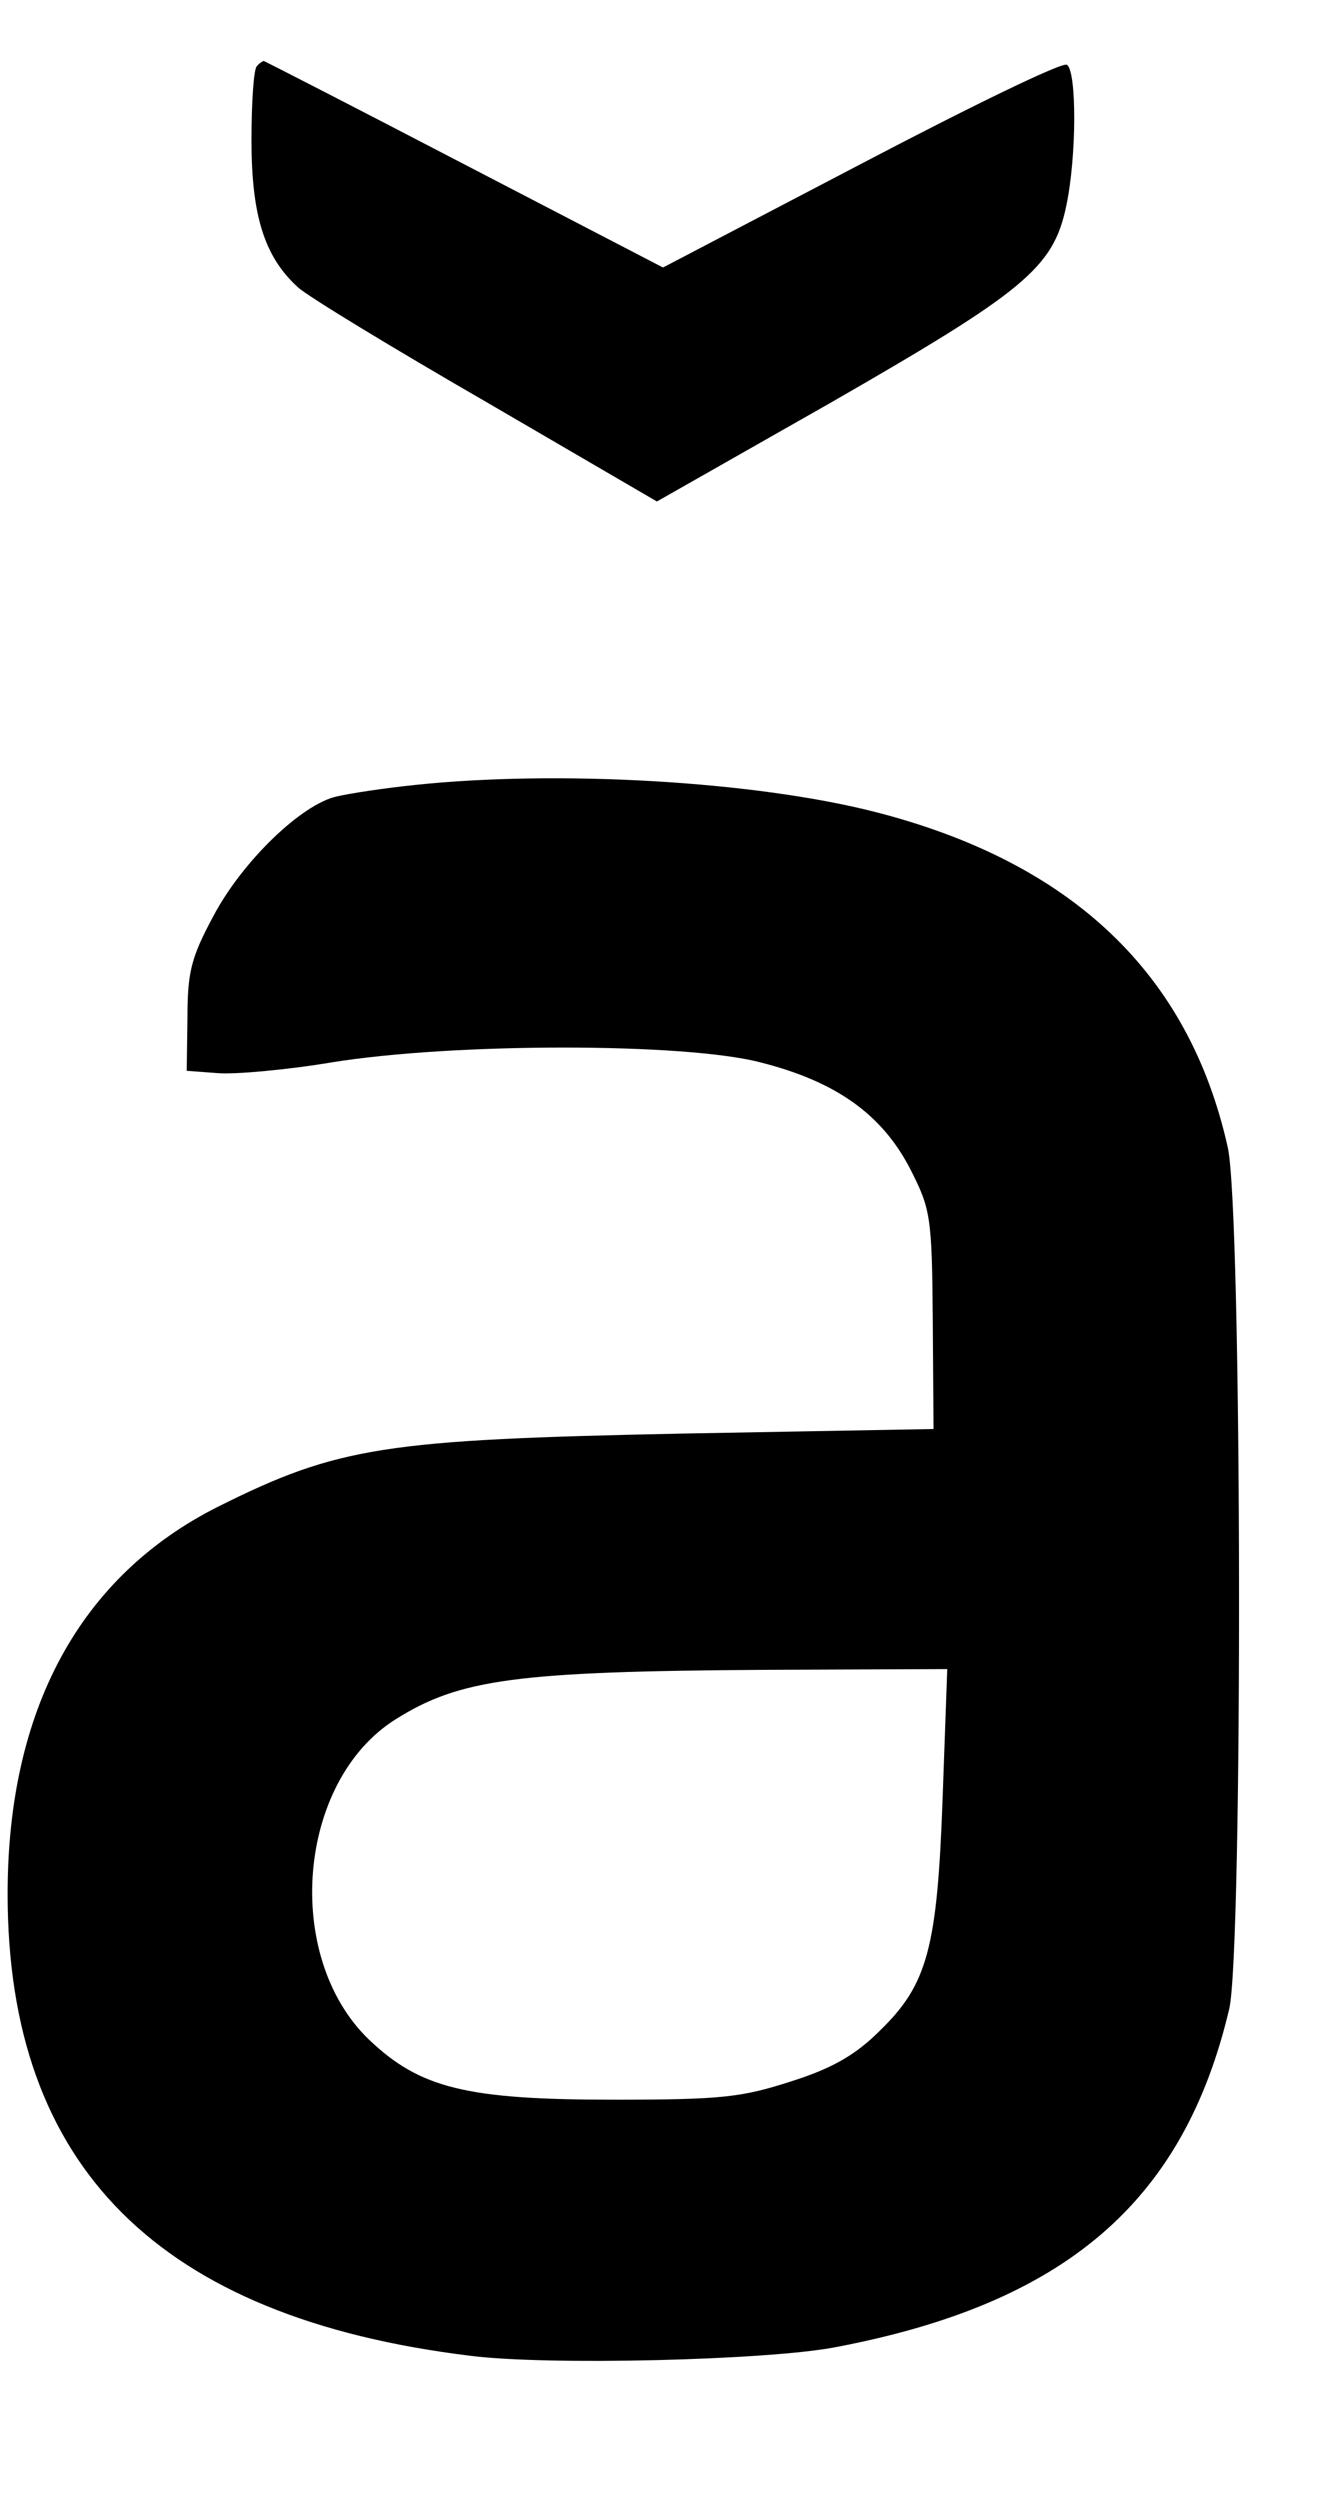
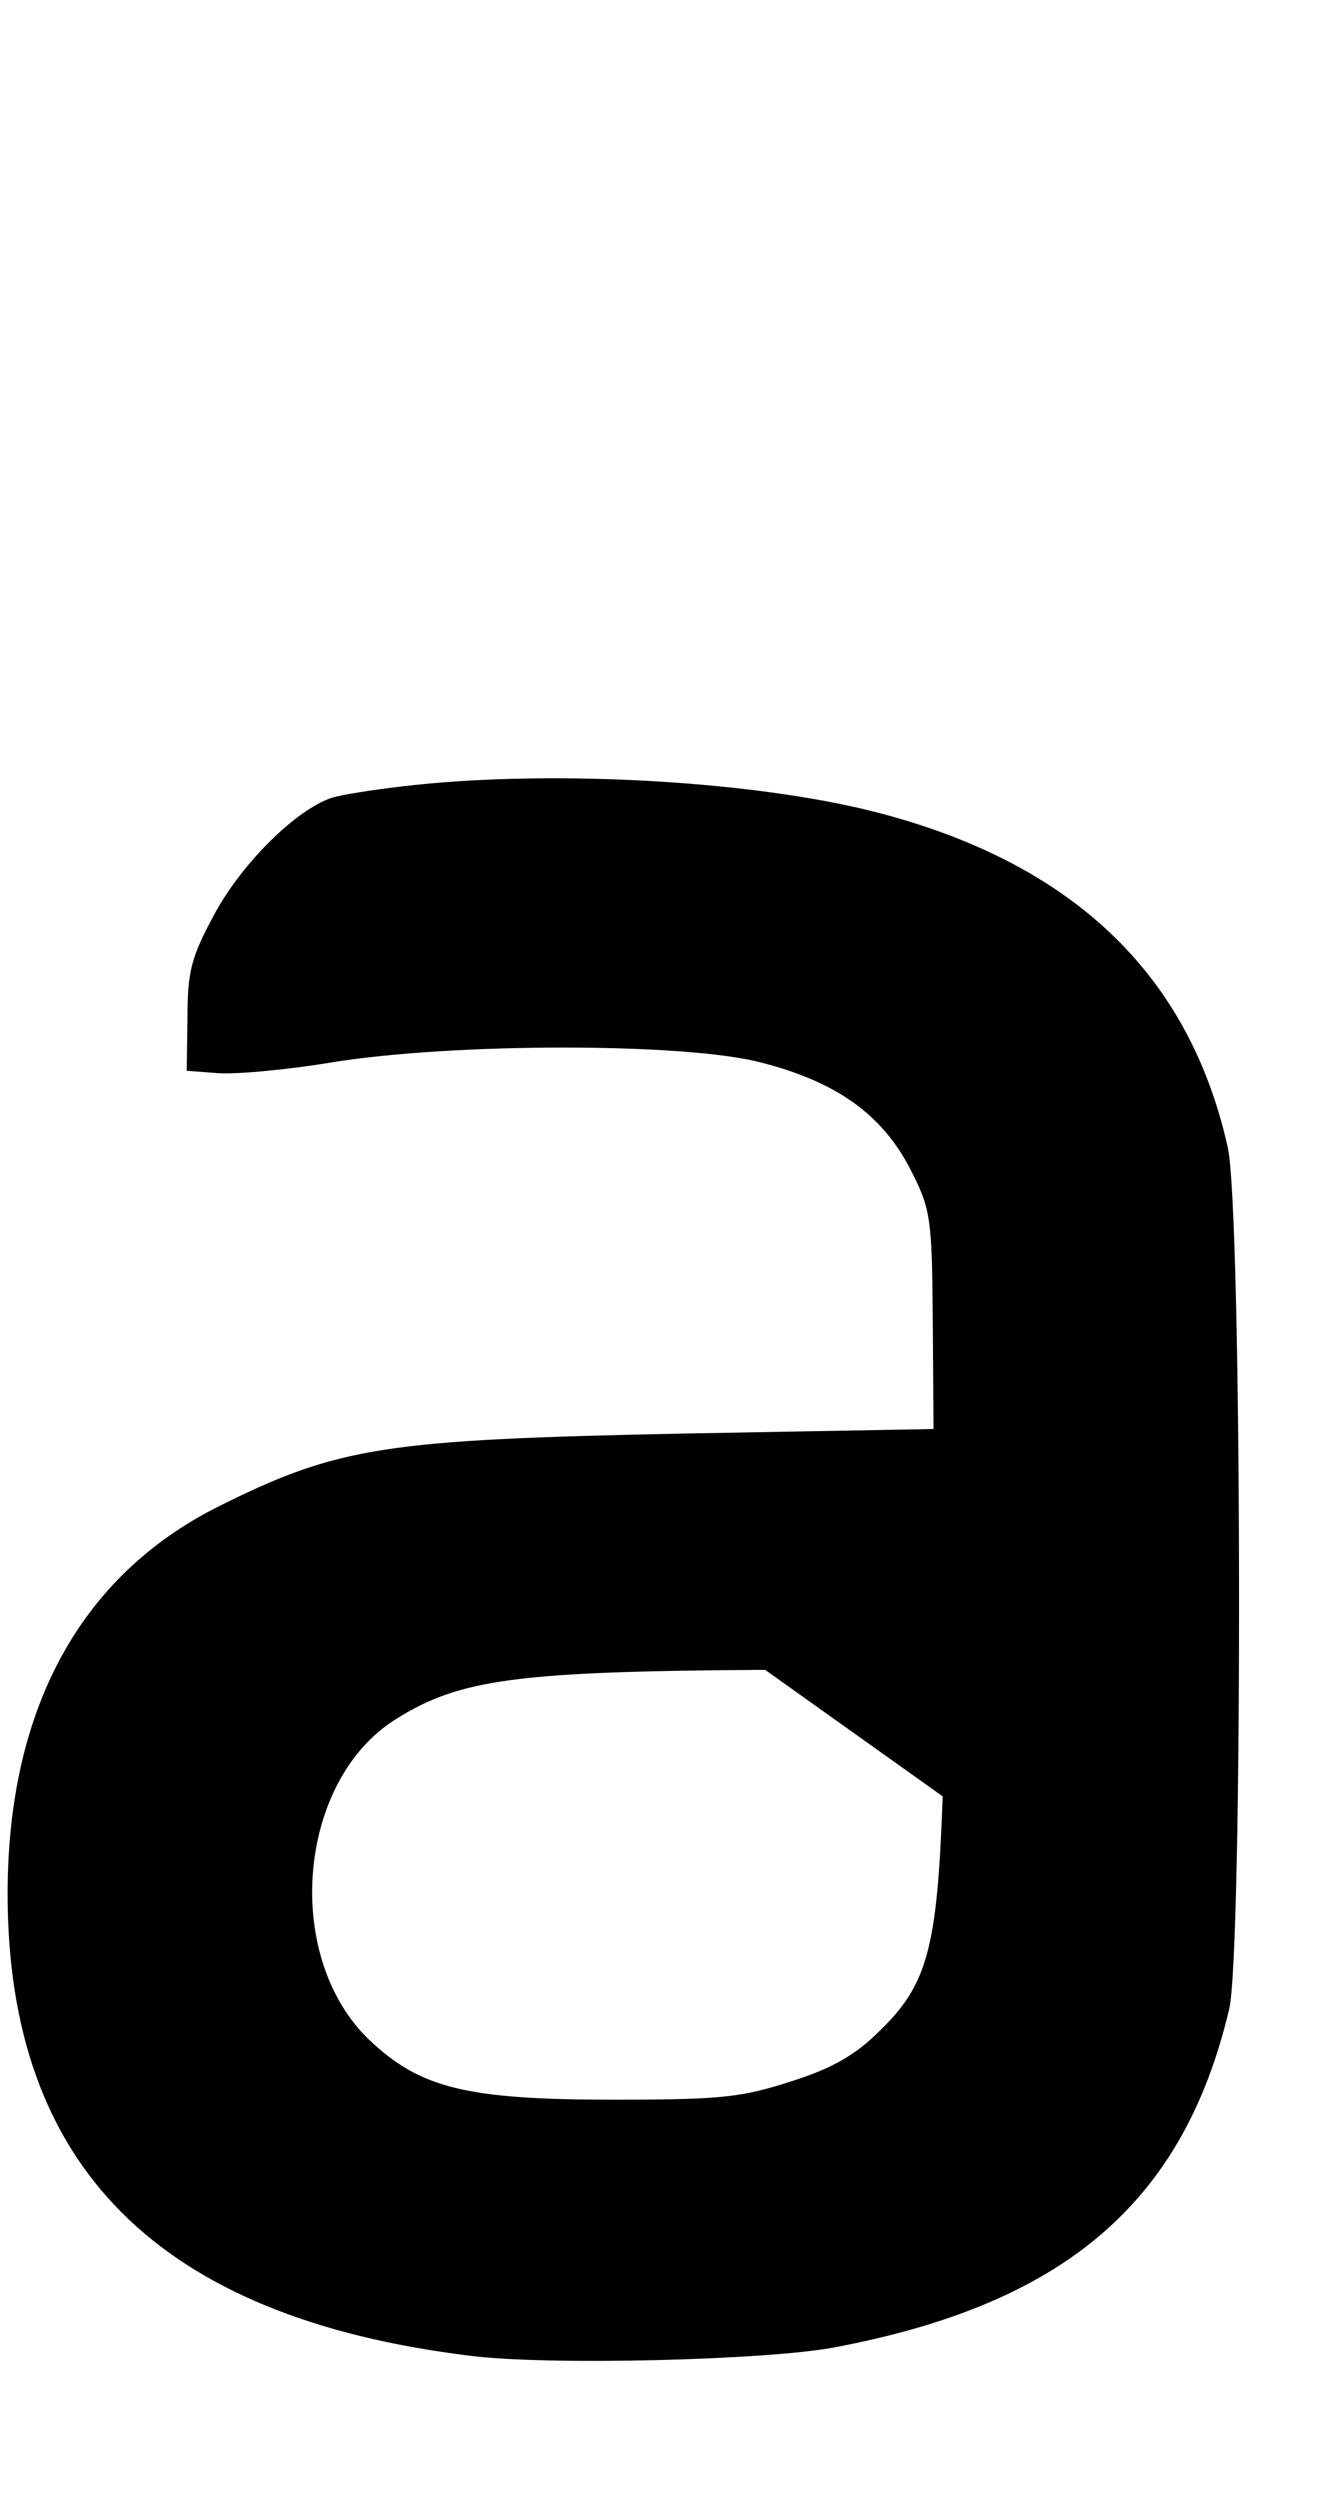
<svg xmlns="http://www.w3.org/2000/svg" version="1.0" width="174pt" height="328pt" viewBox="0 0 174 328" preserveAspectRatio="xMidYMid meet">
  <g transform="translate(0,328) scale(0.1,-0.1)" fill="#000000" stroke="none">
-     <path d="M337 3193 c-4 -3 -7 -47 -7 -97 0 -99 17 -153 61 -193 13 -12 125 -80 248 -151 l223 -130 227 129 c254 146 293 177 310 258 14 65 14 178 1 186 -6 4 -127 -55 -270 -130 l-260 -136 -260 135 c-144 75 -263 136 -264 136 -1 0 -6 -3 -9 -7z" />
-     <path d="M544 2250 c-39 -4 -85 -11 -102 -15 -46 -10 -124 -85 -162 -157 -29 -54 -34 -73 -34 -133 l-1 -70 40 -3 c22 -2 90 4 150 14 160 26 464 26 563 0 99 -25 159 -68 196 -139 27 -53 29 -62 30 -199 l1 -143 -330 -6 c-390 -8 -451 -17 -609 -96 -181 -91 -276 -266 -276 -508 0 -358 198 -556 607 -606 101 -13 388 -6 478 11 302 57 458 190 518 444 18 77 17 1050 -2 1131 -51 228 -205 374 -464 440 -158 40 -414 55 -603 35z m693 -1327 c-7 -200 -20 -247 -83 -308 -31 -31 -62 -49 -116 -66 -65 -21 -91 -24 -233 -24 -193 0 -254 15 -321 79 -113 109 -94 339 35 420 84 53 159 63 485 65 l239 1 -6 -167z" />
+     <path d="M544 2250 c-39 -4 -85 -11 -102 -15 -46 -10 -124 -85 -162 -157 -29 -54 -34 -73 -34 -133 l-1 -70 40 -3 c22 -2 90 4 150 14 160 26 464 26 563 0 99 -25 159 -68 196 -139 27 -53 29 -62 30 -199 l1 -143 -330 -6 c-390 -8 -451 -17 -609 -96 -181 -91 -276 -266 -276 -508 0 -358 198 -556 607 -606 101 -13 388 -6 478 11 302 57 458 190 518 444 18 77 17 1050 -2 1131 -51 228 -205 374 -464 440 -158 40 -414 55 -603 35z m693 -1327 c-7 -200 -20 -247 -83 -308 -31 -31 -62 -49 -116 -66 -65 -21 -91 -24 -233 -24 -193 0 -254 15 -321 79 -113 109 -94 339 35 420 84 53 159 63 485 65 z" />
  </g>
</svg>